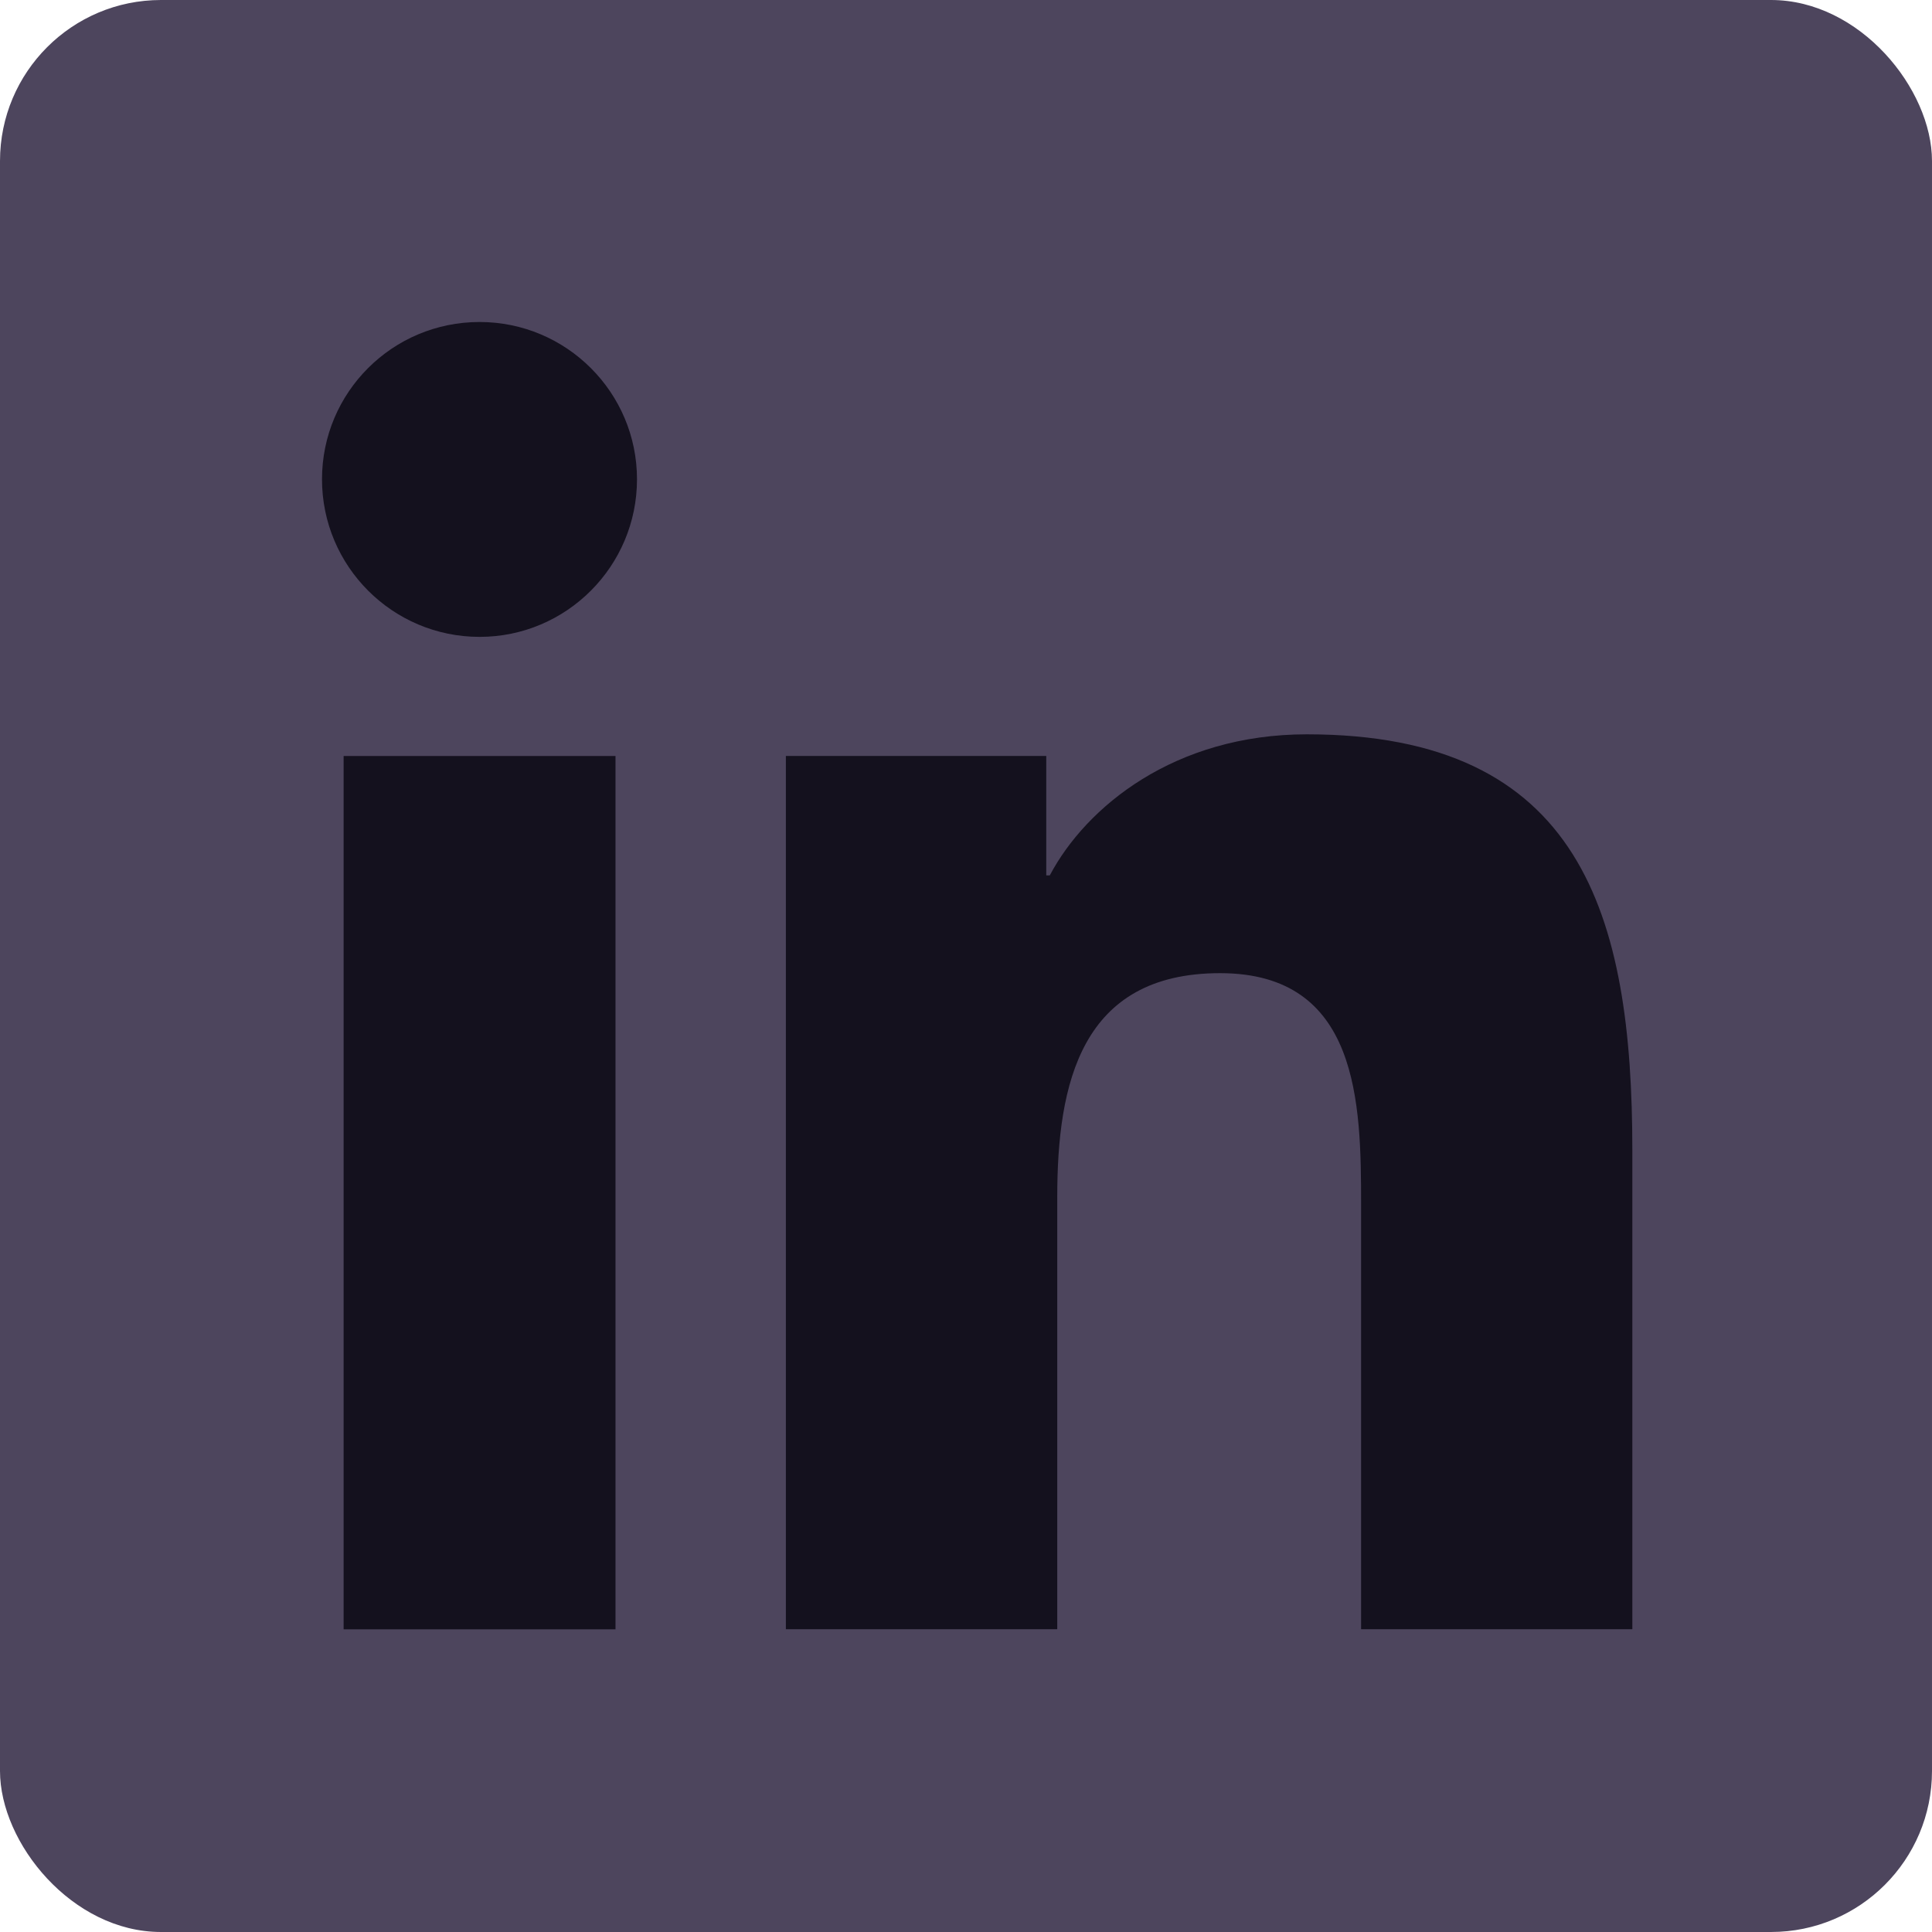
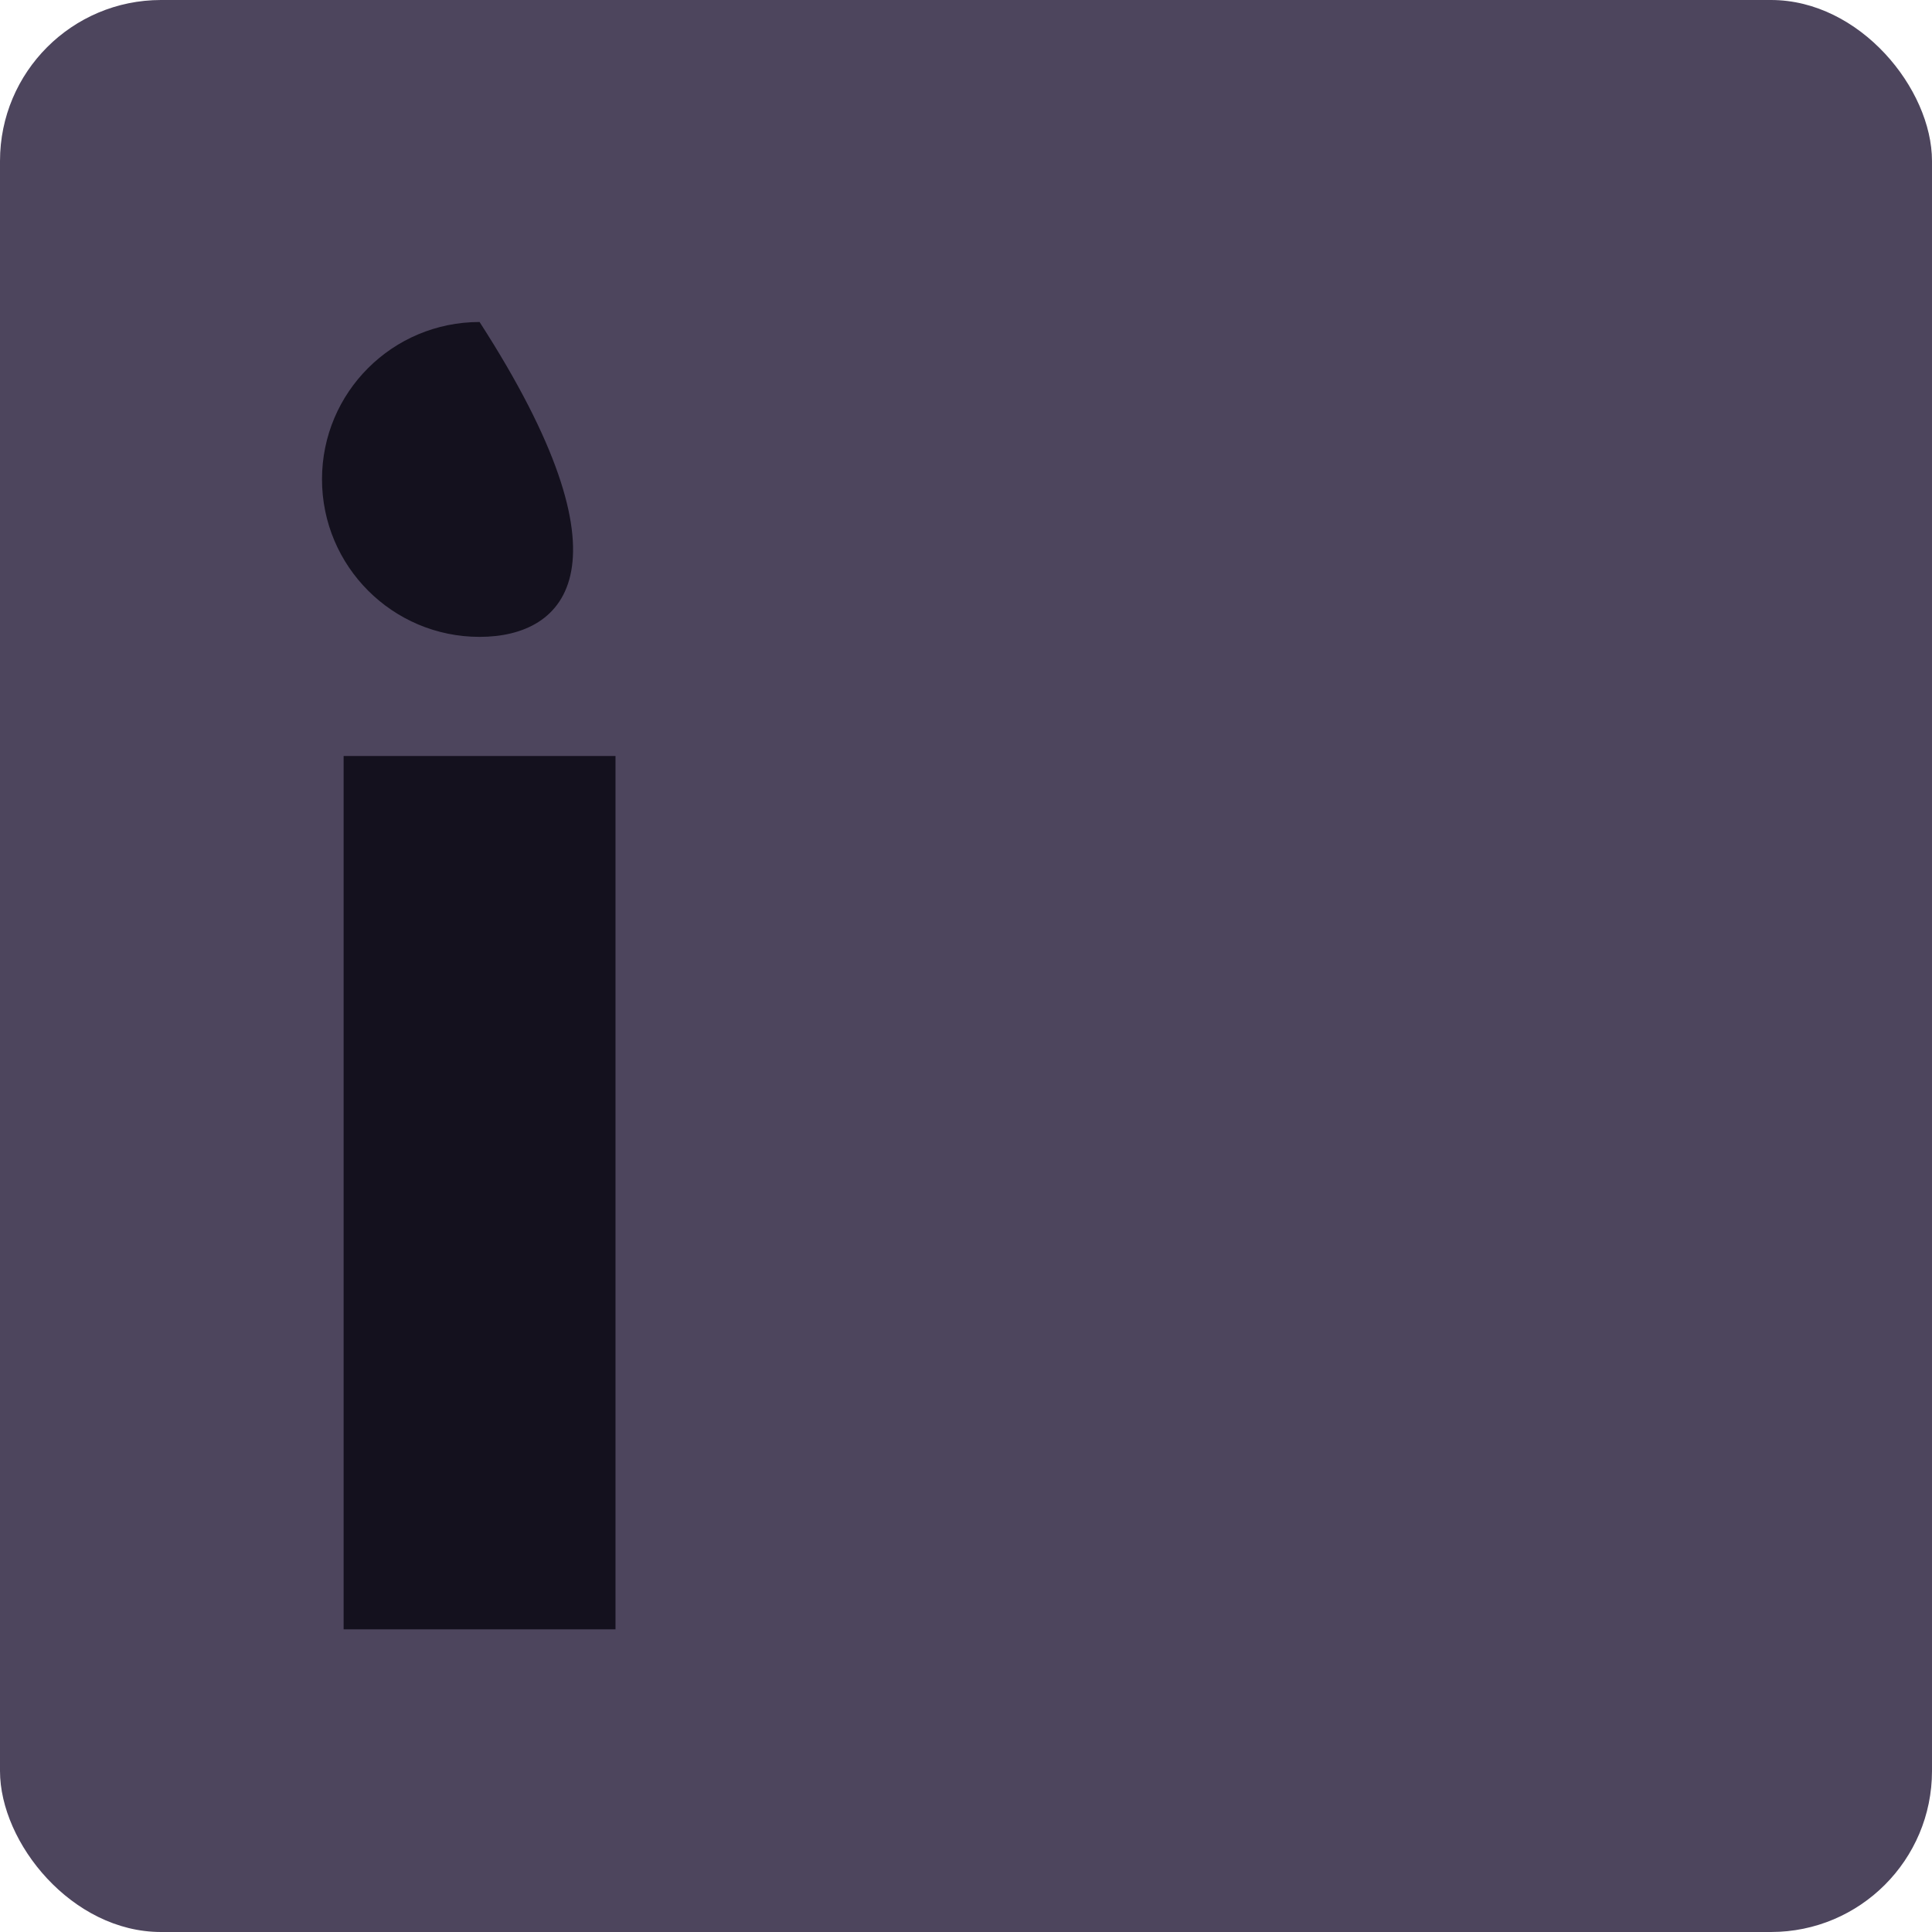
<svg xmlns="http://www.w3.org/2000/svg" width="48" height="48" viewBox="0 0 48 48" fill="none">
  <g id="Group 960">
    <rect id="Rectangle 1078" width="48" height="48" rx="4" fill="#4D455D" />
    <g id="Group 959">
-       <path id="Vector" d="M8.537 18.783H15.292V40.48H8.537V18.783ZM11.915 8C14.074 8 15.826 9.752 15.826 11.908C15.826 14.064 14.077 15.823 11.915 15.823C9.752 15.823 8 14.067 8 11.908C8 9.749 9.749 8 11.915 8Z" fill="#14111E" />
-       <path id="Vector_2" d="M19.525 18.782H25.994V21.748H26.082C26.986 20.041 29.183 18.244 32.468 18.244C39.295 18.244 40.555 22.734 40.555 28.579V40.478H33.816V29.93C33.816 27.412 33.769 24.178 30.312 24.178C26.855 24.178 26.267 26.919 26.267 29.746V40.478H19.525V18.782Z" fill="#14111E" />
+       <path id="Vector" d="M8.537 18.783H15.292V40.48H8.537V18.783ZM11.915 8C15.826 14.064 14.077 15.823 11.915 15.823C9.752 15.823 8 14.067 8 11.908C8 9.749 9.749 8 11.915 8Z" fill="#14111E" />
    </g>
  </g>
</svg>